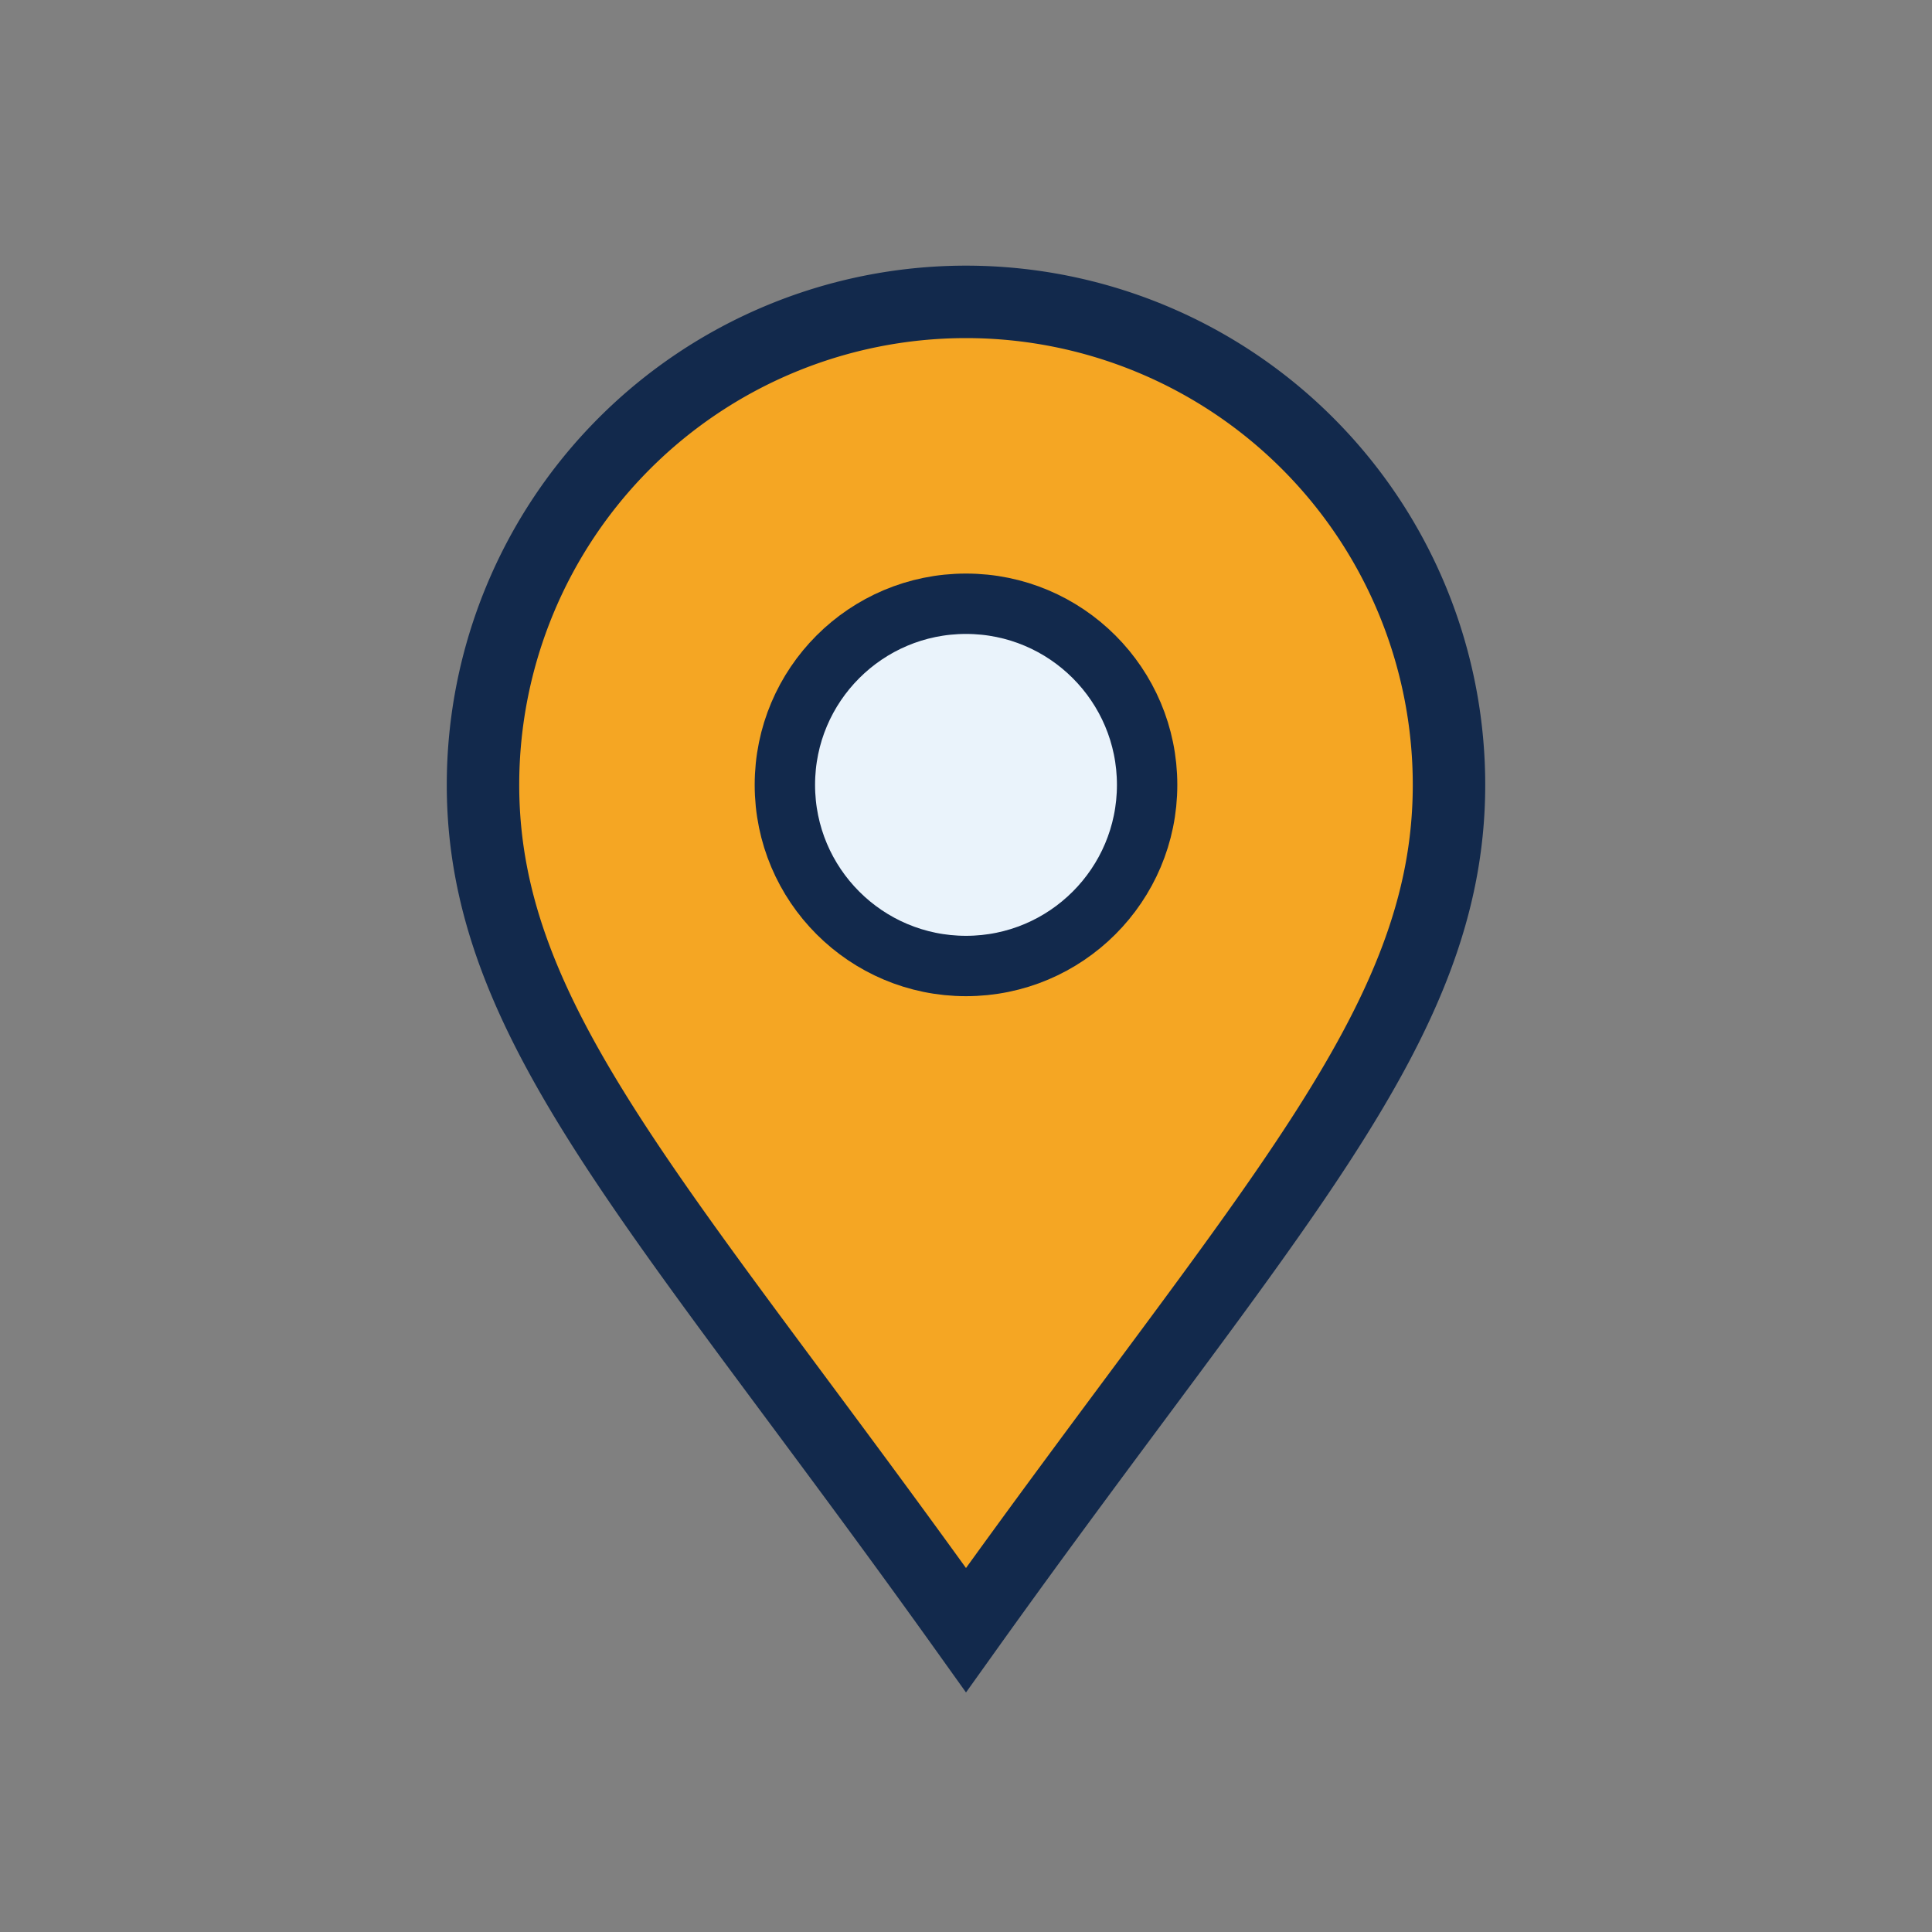
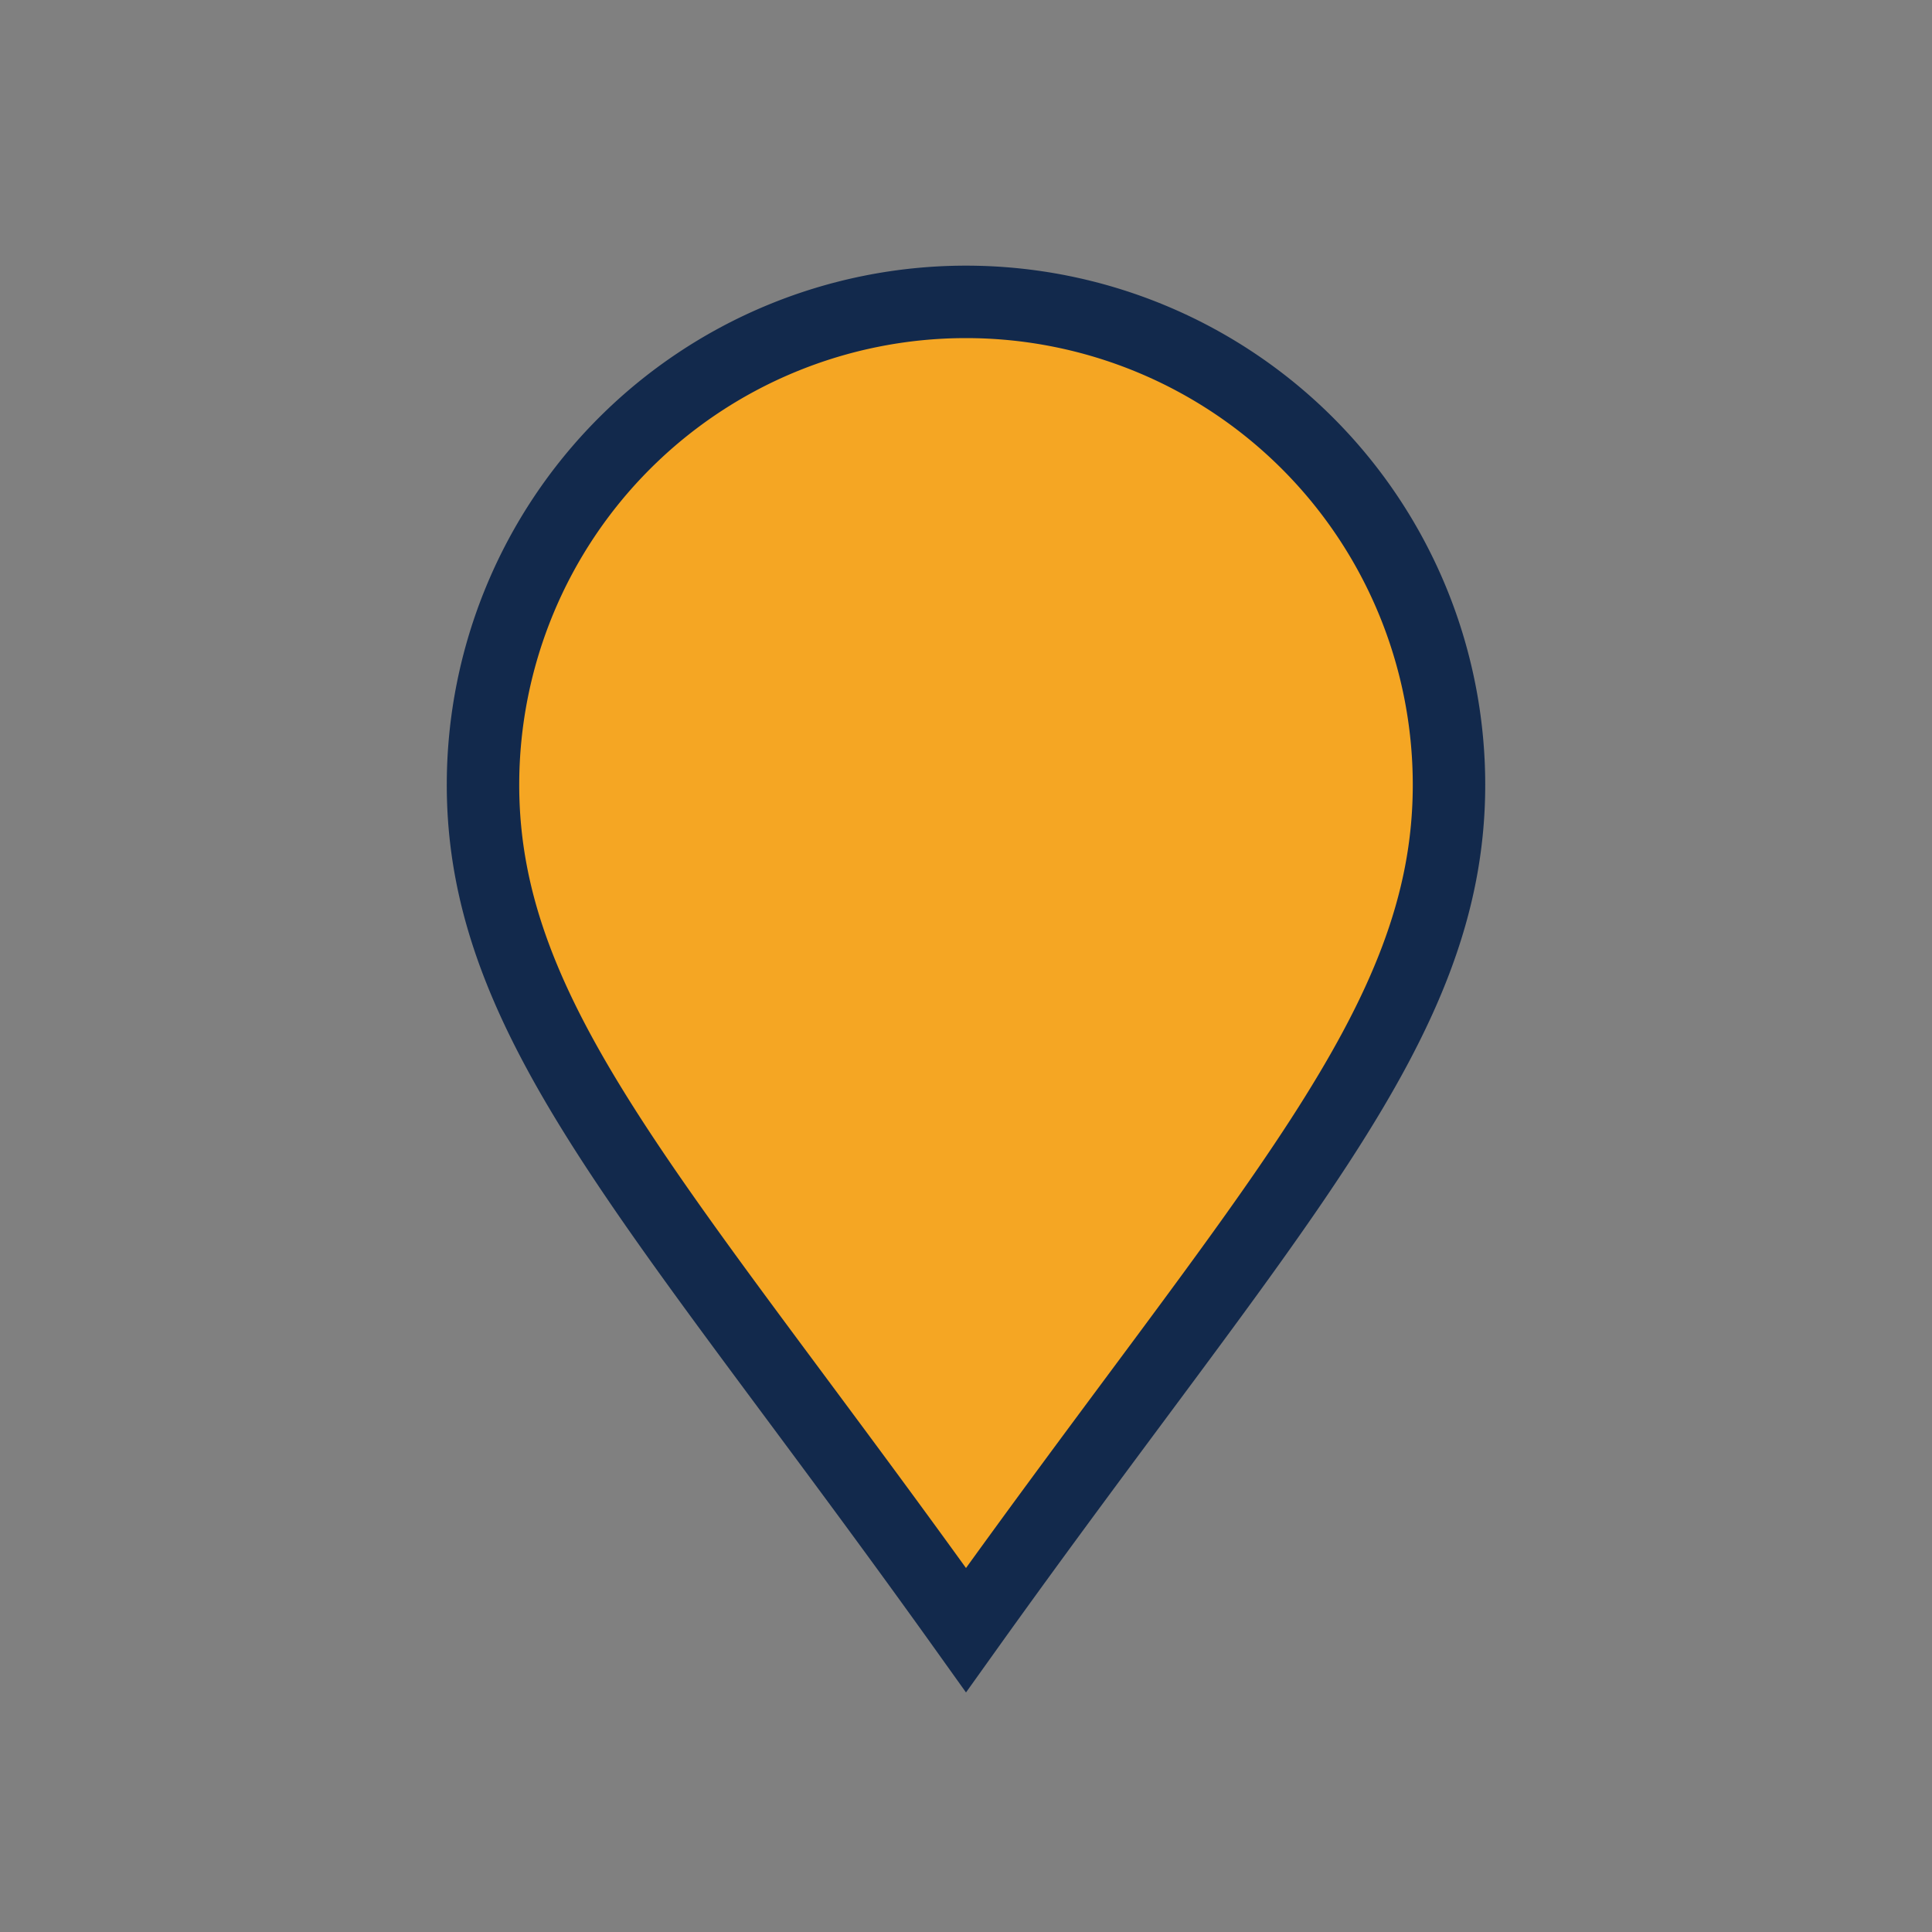
<svg xmlns="http://www.w3.org/2000/svg" width="32" height="32" viewBox="0 0 32 32">
  <rect x="0" y="0" width="32" height="32" fill="#808080" stroke="none" />
  <path d="M16 27C11 20 8 17 8 13A8 8 0 1 1 24 13c0 4-3 7-8 14z" fill="#F5A623" stroke="#12294C" stroke-width="1.2" />
-   <circle cx="16" cy="13" r="3" fill="#EAF3FB" stroke="#12294C" stroke-width="1" />
</svg>